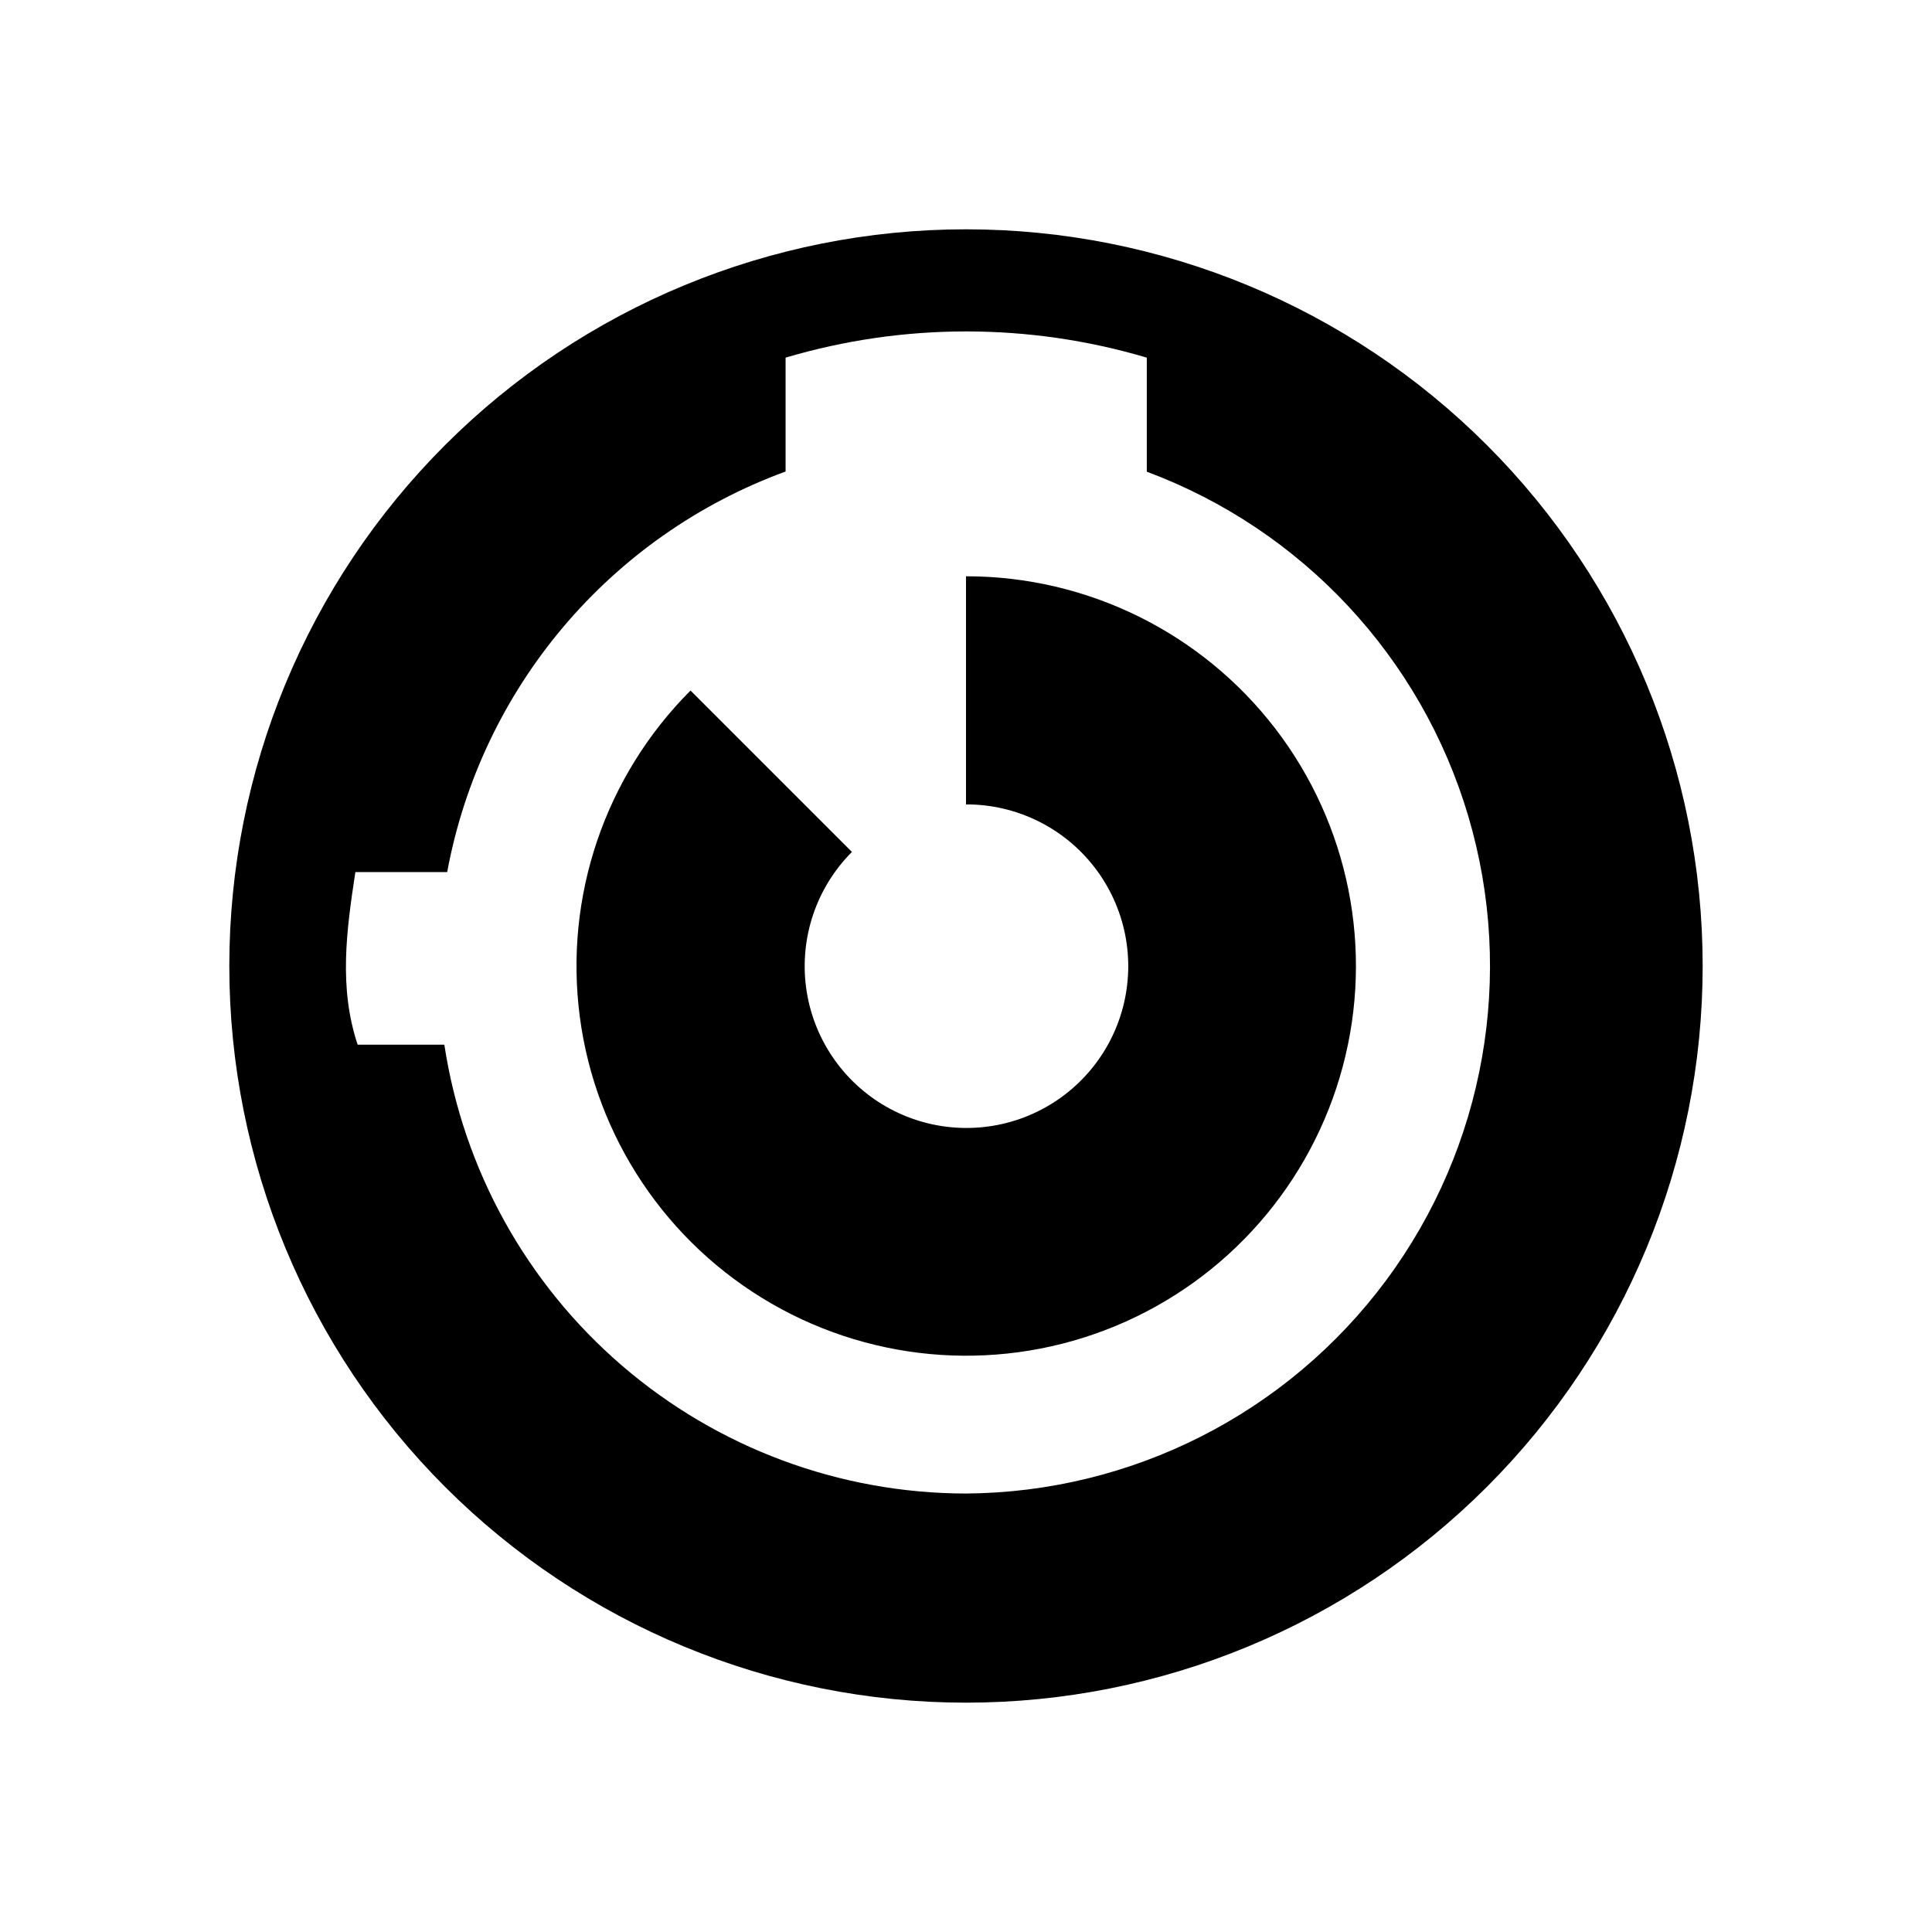
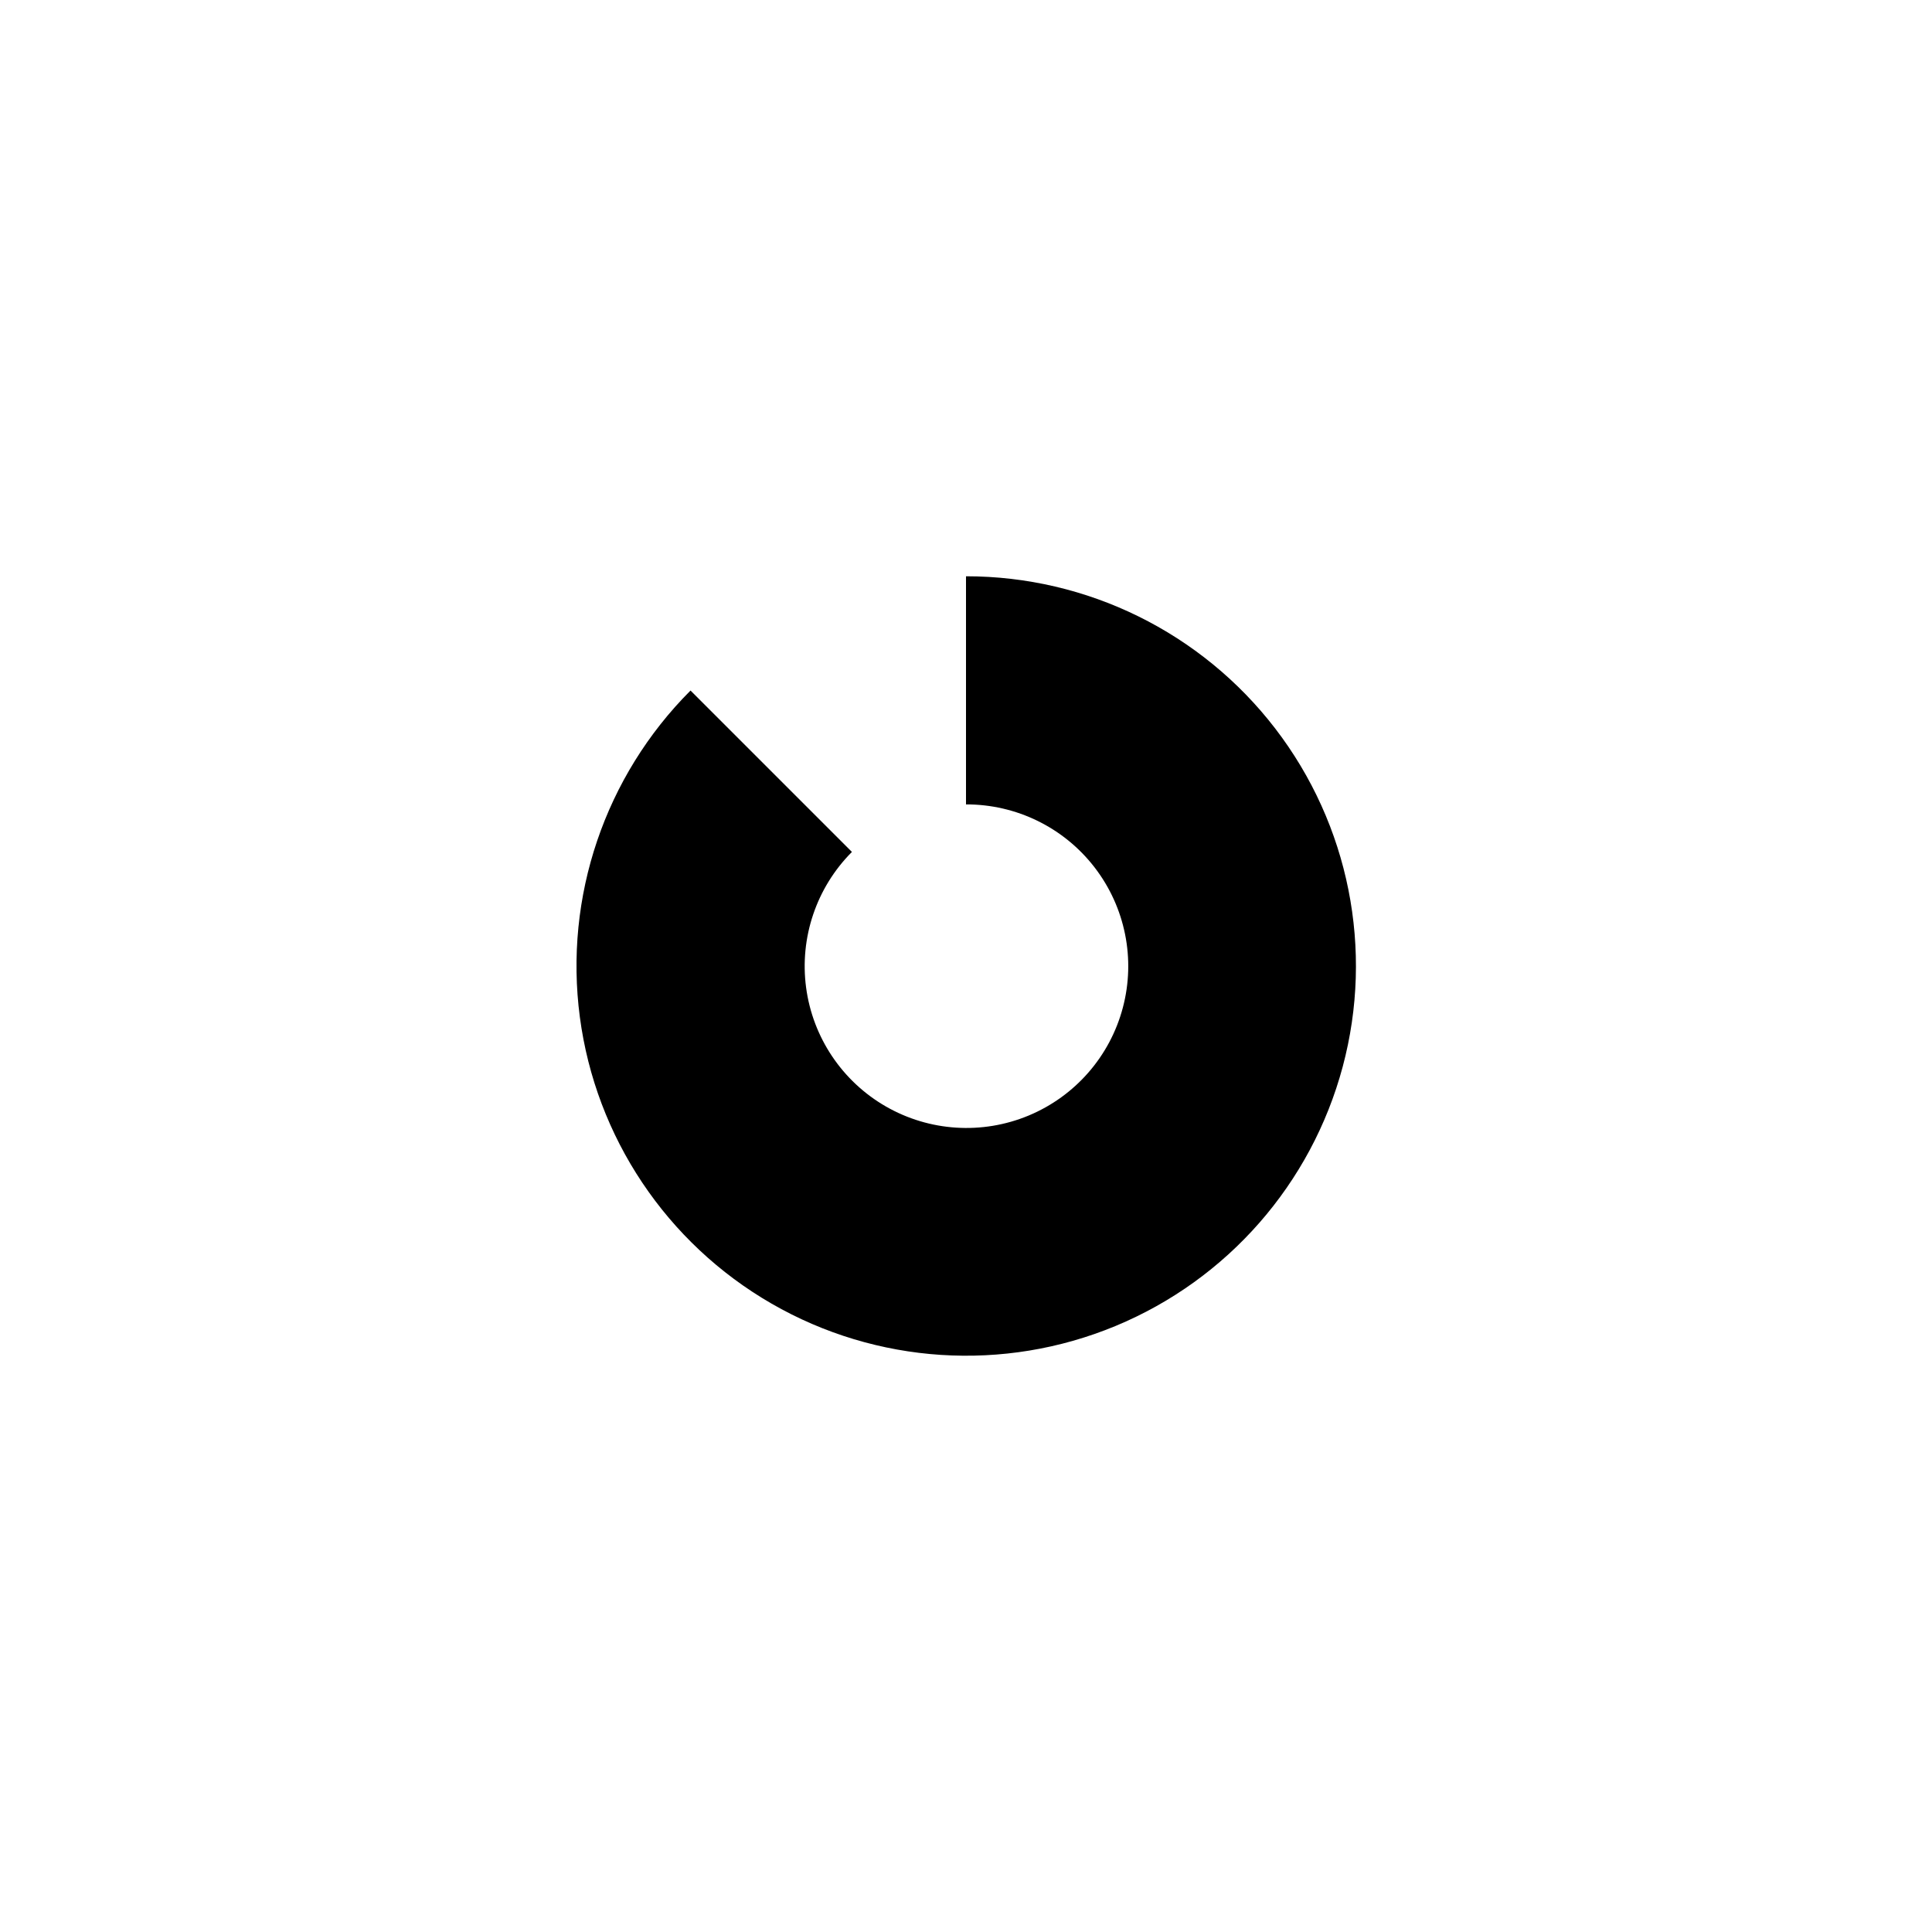
<svg xmlns="http://www.w3.org/2000/svg" fill="#000000" width="800px" height="800px" version="1.1" viewBox="144 144 512 512">
  <g>
-     <path d="m400 204.77c-51.777 0-101.43 20.566-138.05 57.18s-57.18 86.27-57.18 138.05 20.566 101.43 57.18 138.04c36.613 36.613 86.27 57.184 138.05 57.184s101.43-20.57 138.04-57.184c36.613-36.609 57.184-86.266 57.184-138.04s-20.57-101.43-57.184-138.05c-36.609-36.613-86.266-57.18-138.04-57.18zm-163.74 215.83m163.74 119.2c-33.457-0.039-65.789-12.059-91.148-33.879-25.359-21.816-42.066-51.996-47.098-85.07h-22.973c-5.039-15.113-2.973-30.23-0.605-45.746h24.336-0.004c9.031-48.746 43.129-89.102 89.68-106.15v-30.176c31.234-9.262 64.488-9.262 95.723 0v30.23-0.004c41.172 15.355 72.727 49.172 85.203 91.301 12.473 42.133 4.414 87.68-21.758 122.97-26.176 35.293-67.418 56.227-111.36 56.523z" />
    <path d="m400 296.72v60.457c13.332-0.039 25.926 6.125 34.07 16.684 8.145 10.555 10.914 24.301 7.492 37.188-3.418 12.887-12.641 23.449-24.949 28.578-12.305 5.129-26.301 4.238-37.859-2.406-11.559-6.648-19.367-18.293-21.129-31.508-1.762-13.219 2.731-26.5 12.145-35.941l-42.773-42.773c-22.695 22.715-33.535 54.691-29.332 86.527 4.203 31.832 22.977 59.898 50.793 75.941 27.812 16.043 61.508 18.234 91.168 5.934 29.66-12.301 51.91-37.699 60.207-68.719 8.293-31.02 1.691-64.133-17.871-89.598-19.562-25.465-49.852-40.383-81.961-40.363z" />
  </g>
</svg>